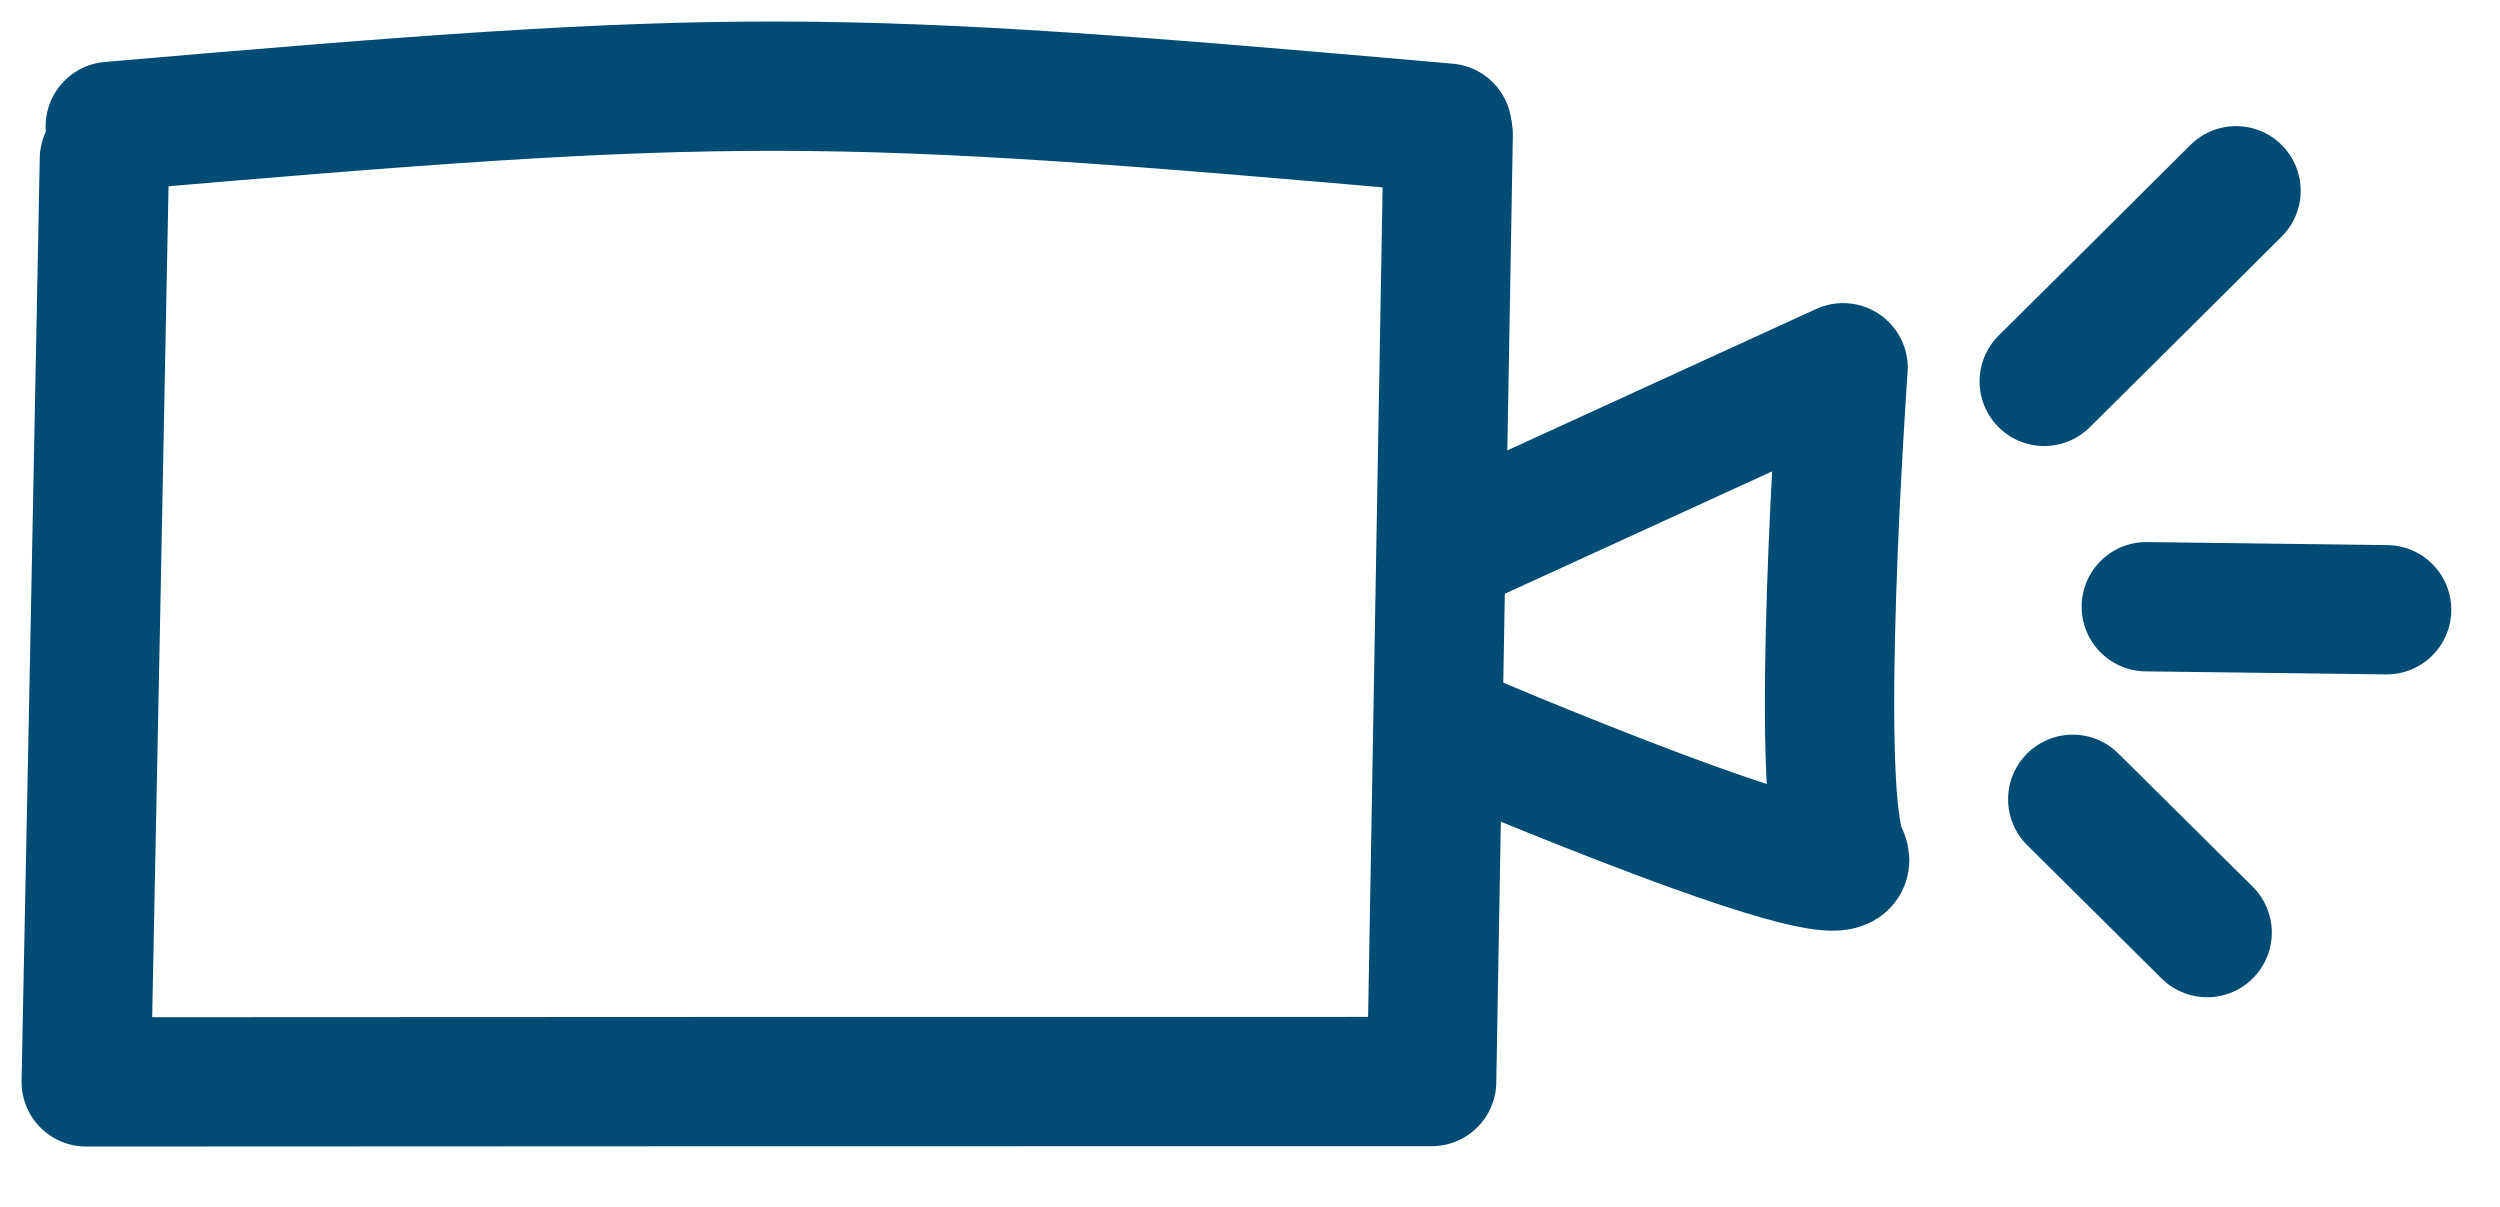
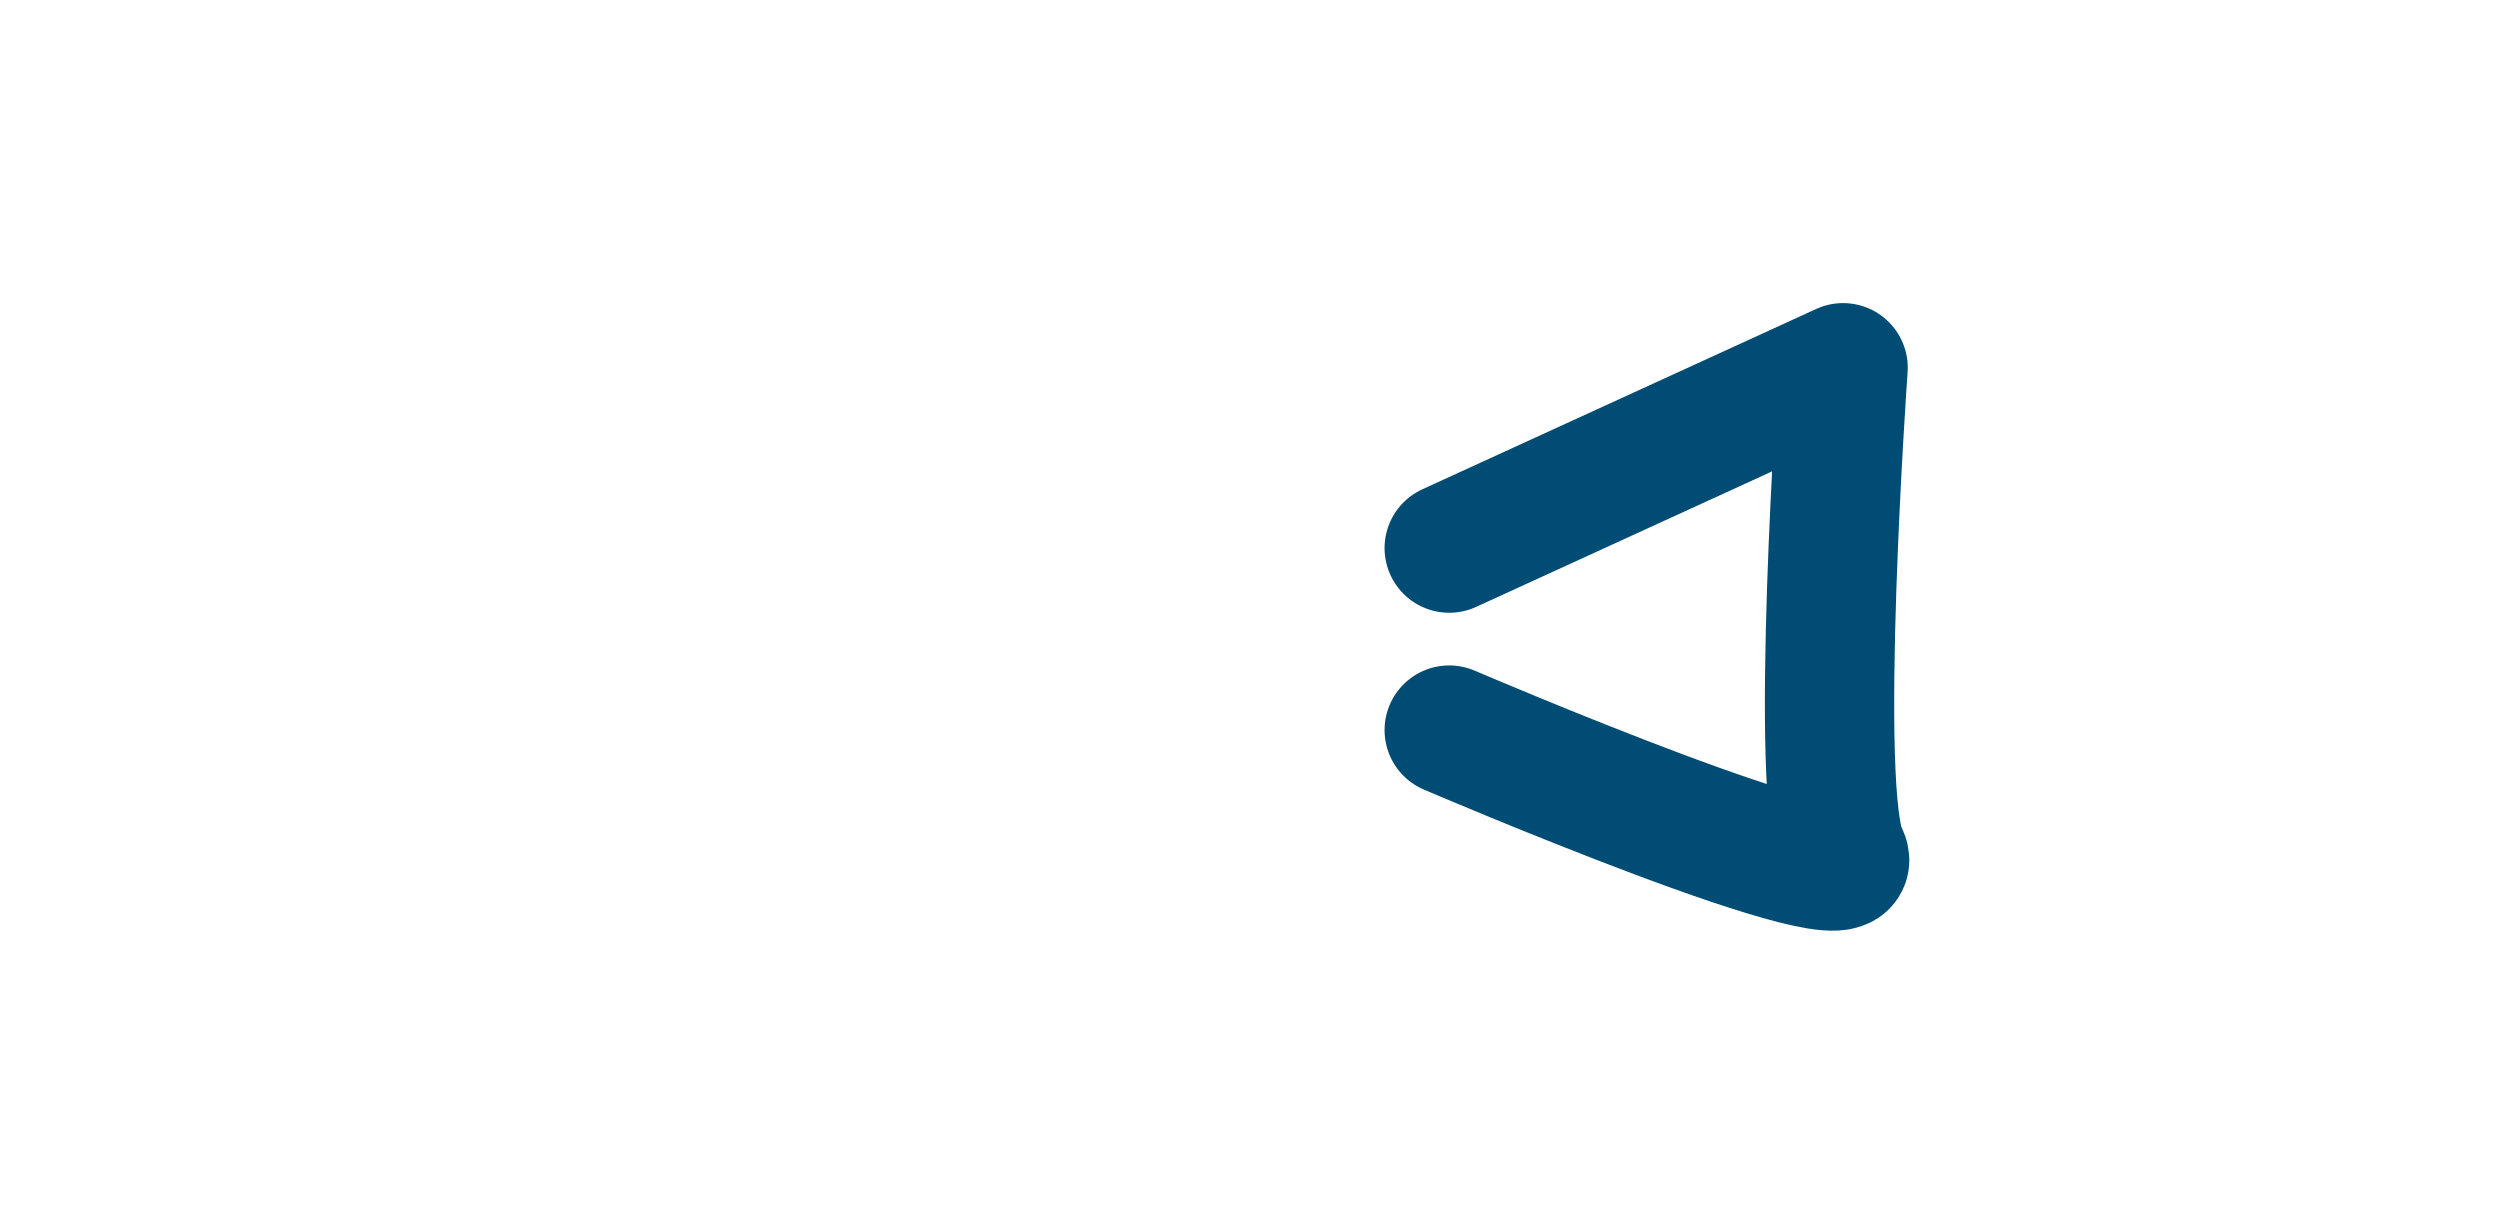
<svg xmlns="http://www.w3.org/2000/svg" width="29" height="14" viewBox="0 0 29 14" fill="none">
-   <path d="M16.799 1.561C16.735 5.223 16.671 8.884 16.607 12.546C9.278 12.546 8.329 12.546 1 12.55C1.072 8.979 1.143 5.413 1.211 1.846" stroke="#004C74" stroke-width="1.5" stroke-miterlimit="10" stroke-linecap="round" stroke-linejoin="round" />
-   <path d="M16.787 1.486C9.509 0.845 8.556 0.837 1.279 1.466" stroke="#004C74" stroke-width="1.5" stroke-miterlimit="10" stroke-linecap="round" stroke-linejoin="round" />
-   <path d="M23.713 4.424C24.455 3.688 25.197 2.953 25.938 2.213" stroke="#004C74" stroke-width="1.5" stroke-miterlimit="10" stroke-linecap="round" stroke-linejoin="round" />
-   <path d="M27.685 7.073C26.756 7.062 25.826 7.05 24.897 7.038" stroke="#004C74" stroke-width="1.5" stroke-miterlimit="10" stroke-linecap="round" stroke-linejoin="round" />
-   <path d="M24.044 9.272C24.562 9.786 25.081 10.3 25.603 10.818" stroke="#004C74" stroke-width="1.5" stroke-miterlimit="10" stroke-linecap="round" stroke-linejoin="round" />
  <path d="M16.811 6.358L21.38 4.266C21.38 4.266 21.026 9.252 21.38 9.917C21.735 10.581 16.811 8.469 16.811 8.469" stroke="#004C74" stroke-width="1.5" stroke-miterlimit="10" stroke-linecap="round" stroke-linejoin="round" />
</svg>